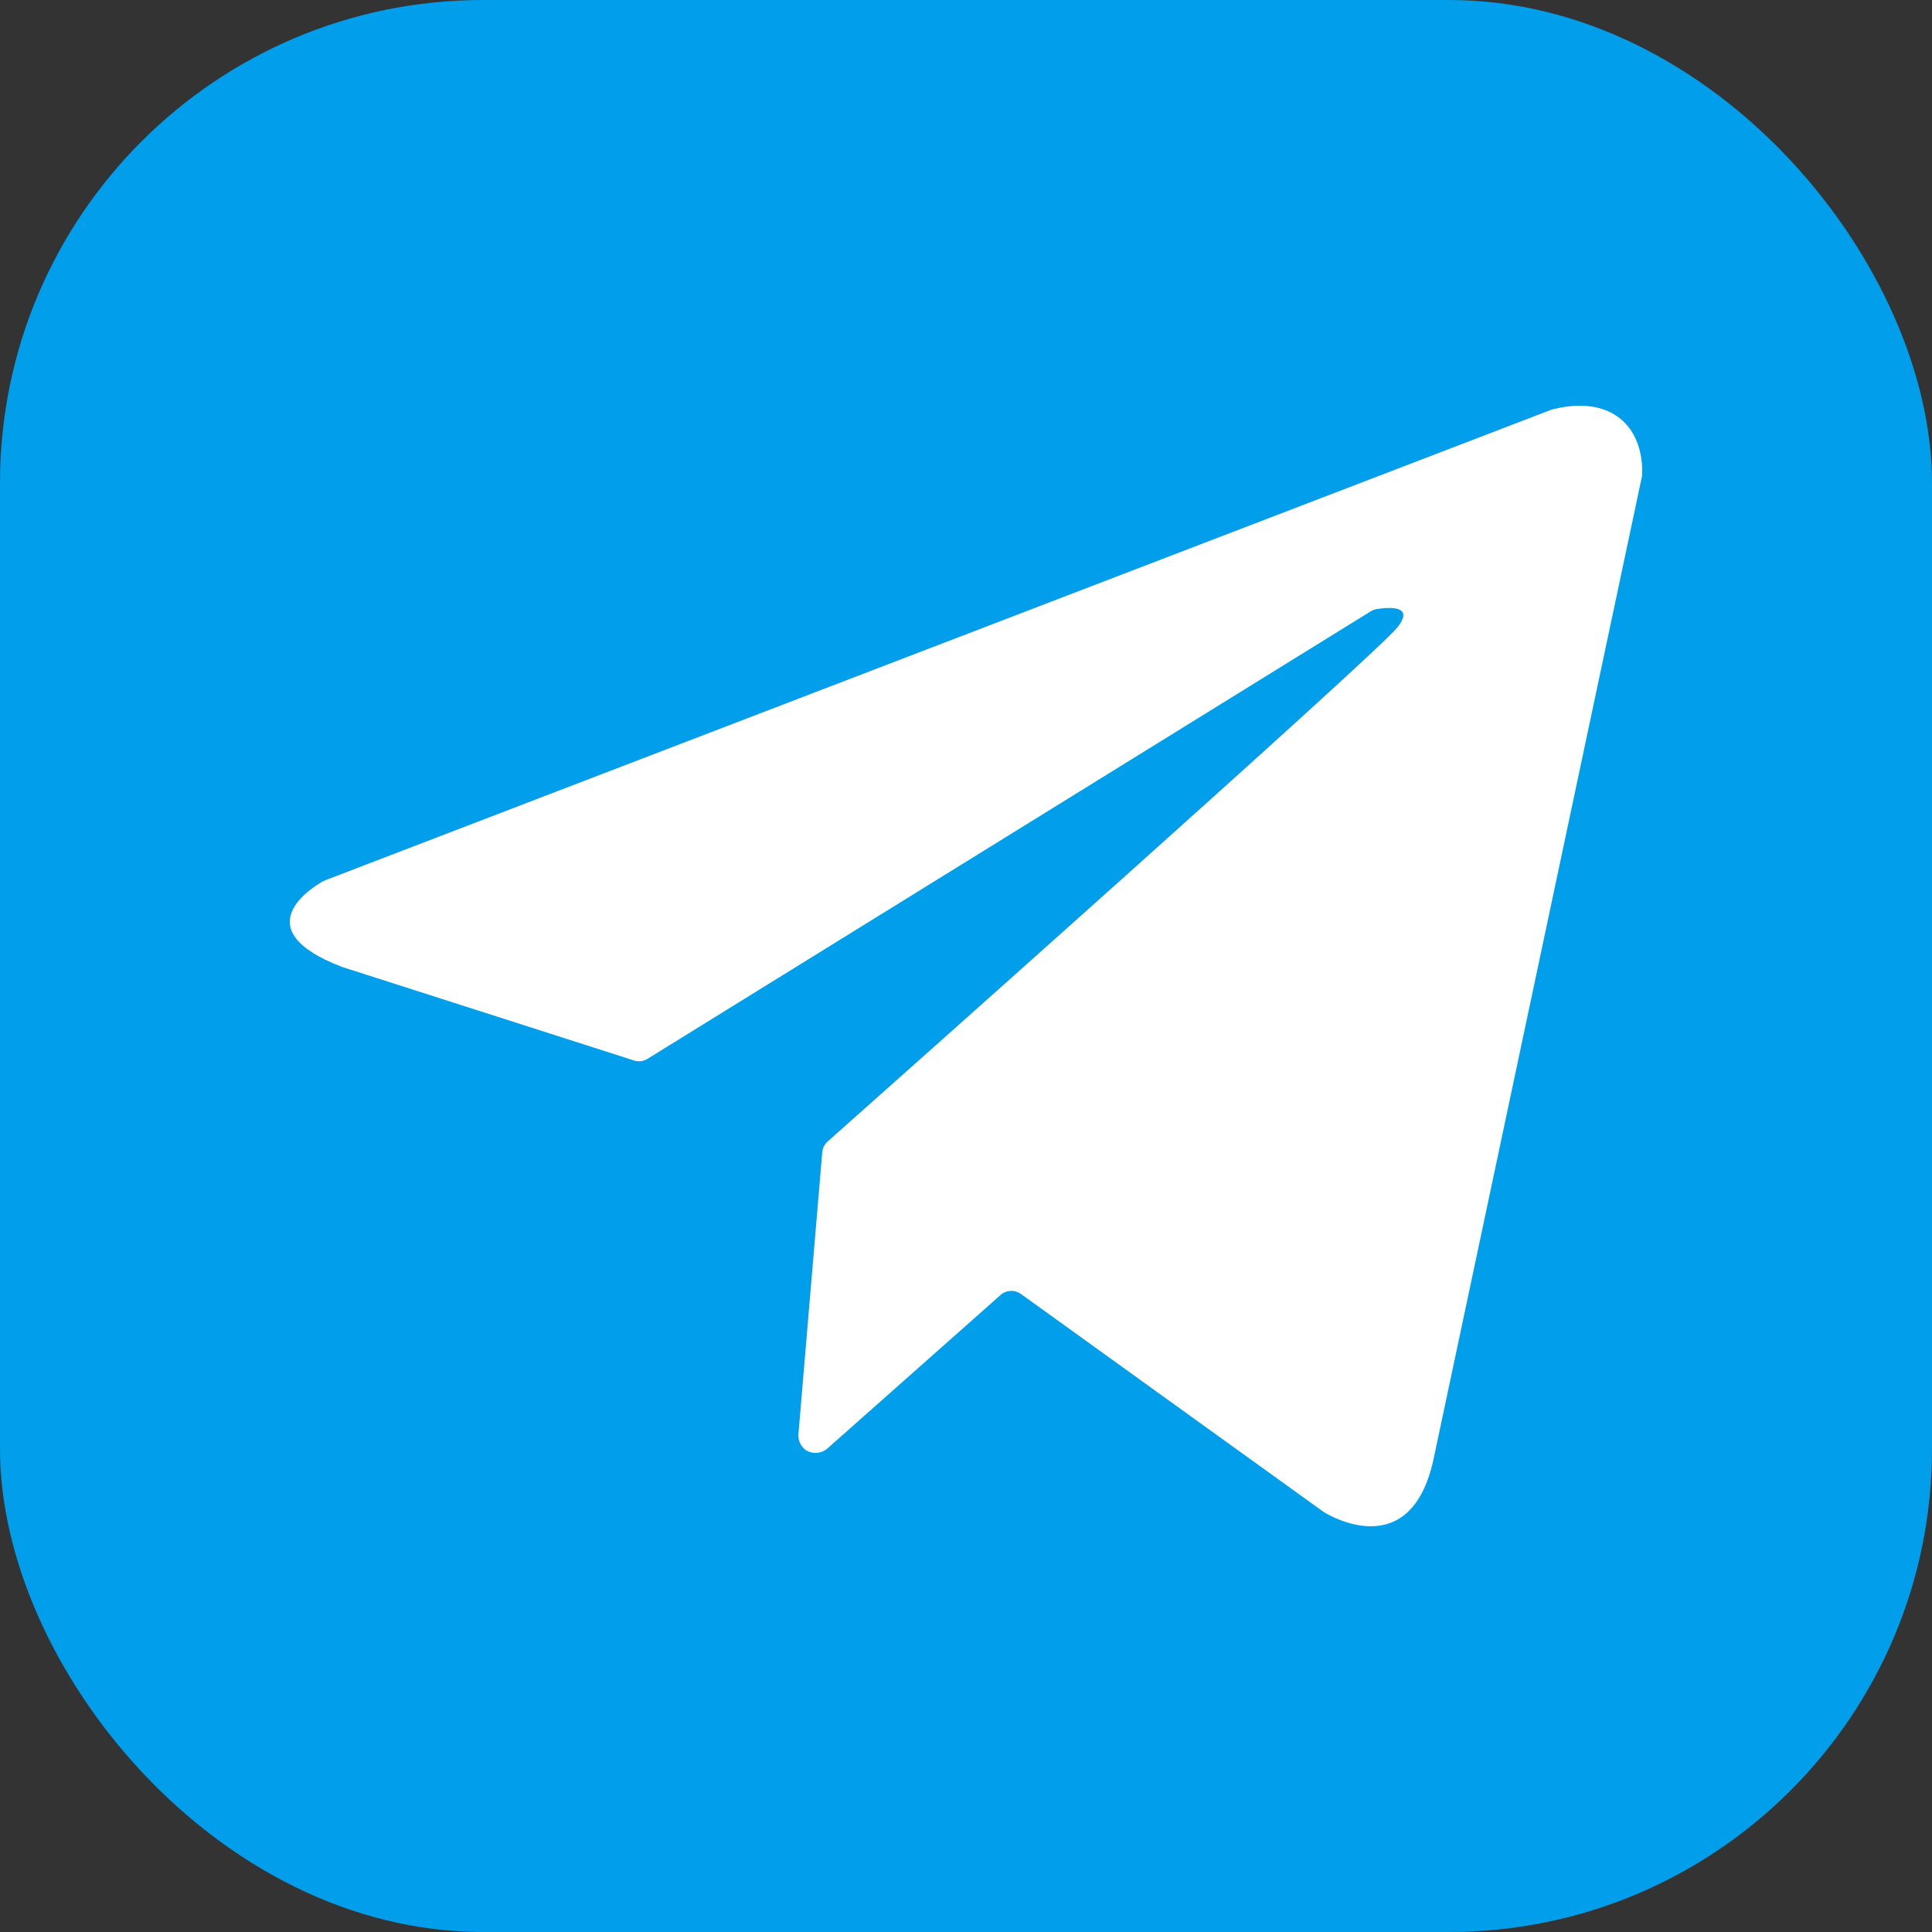
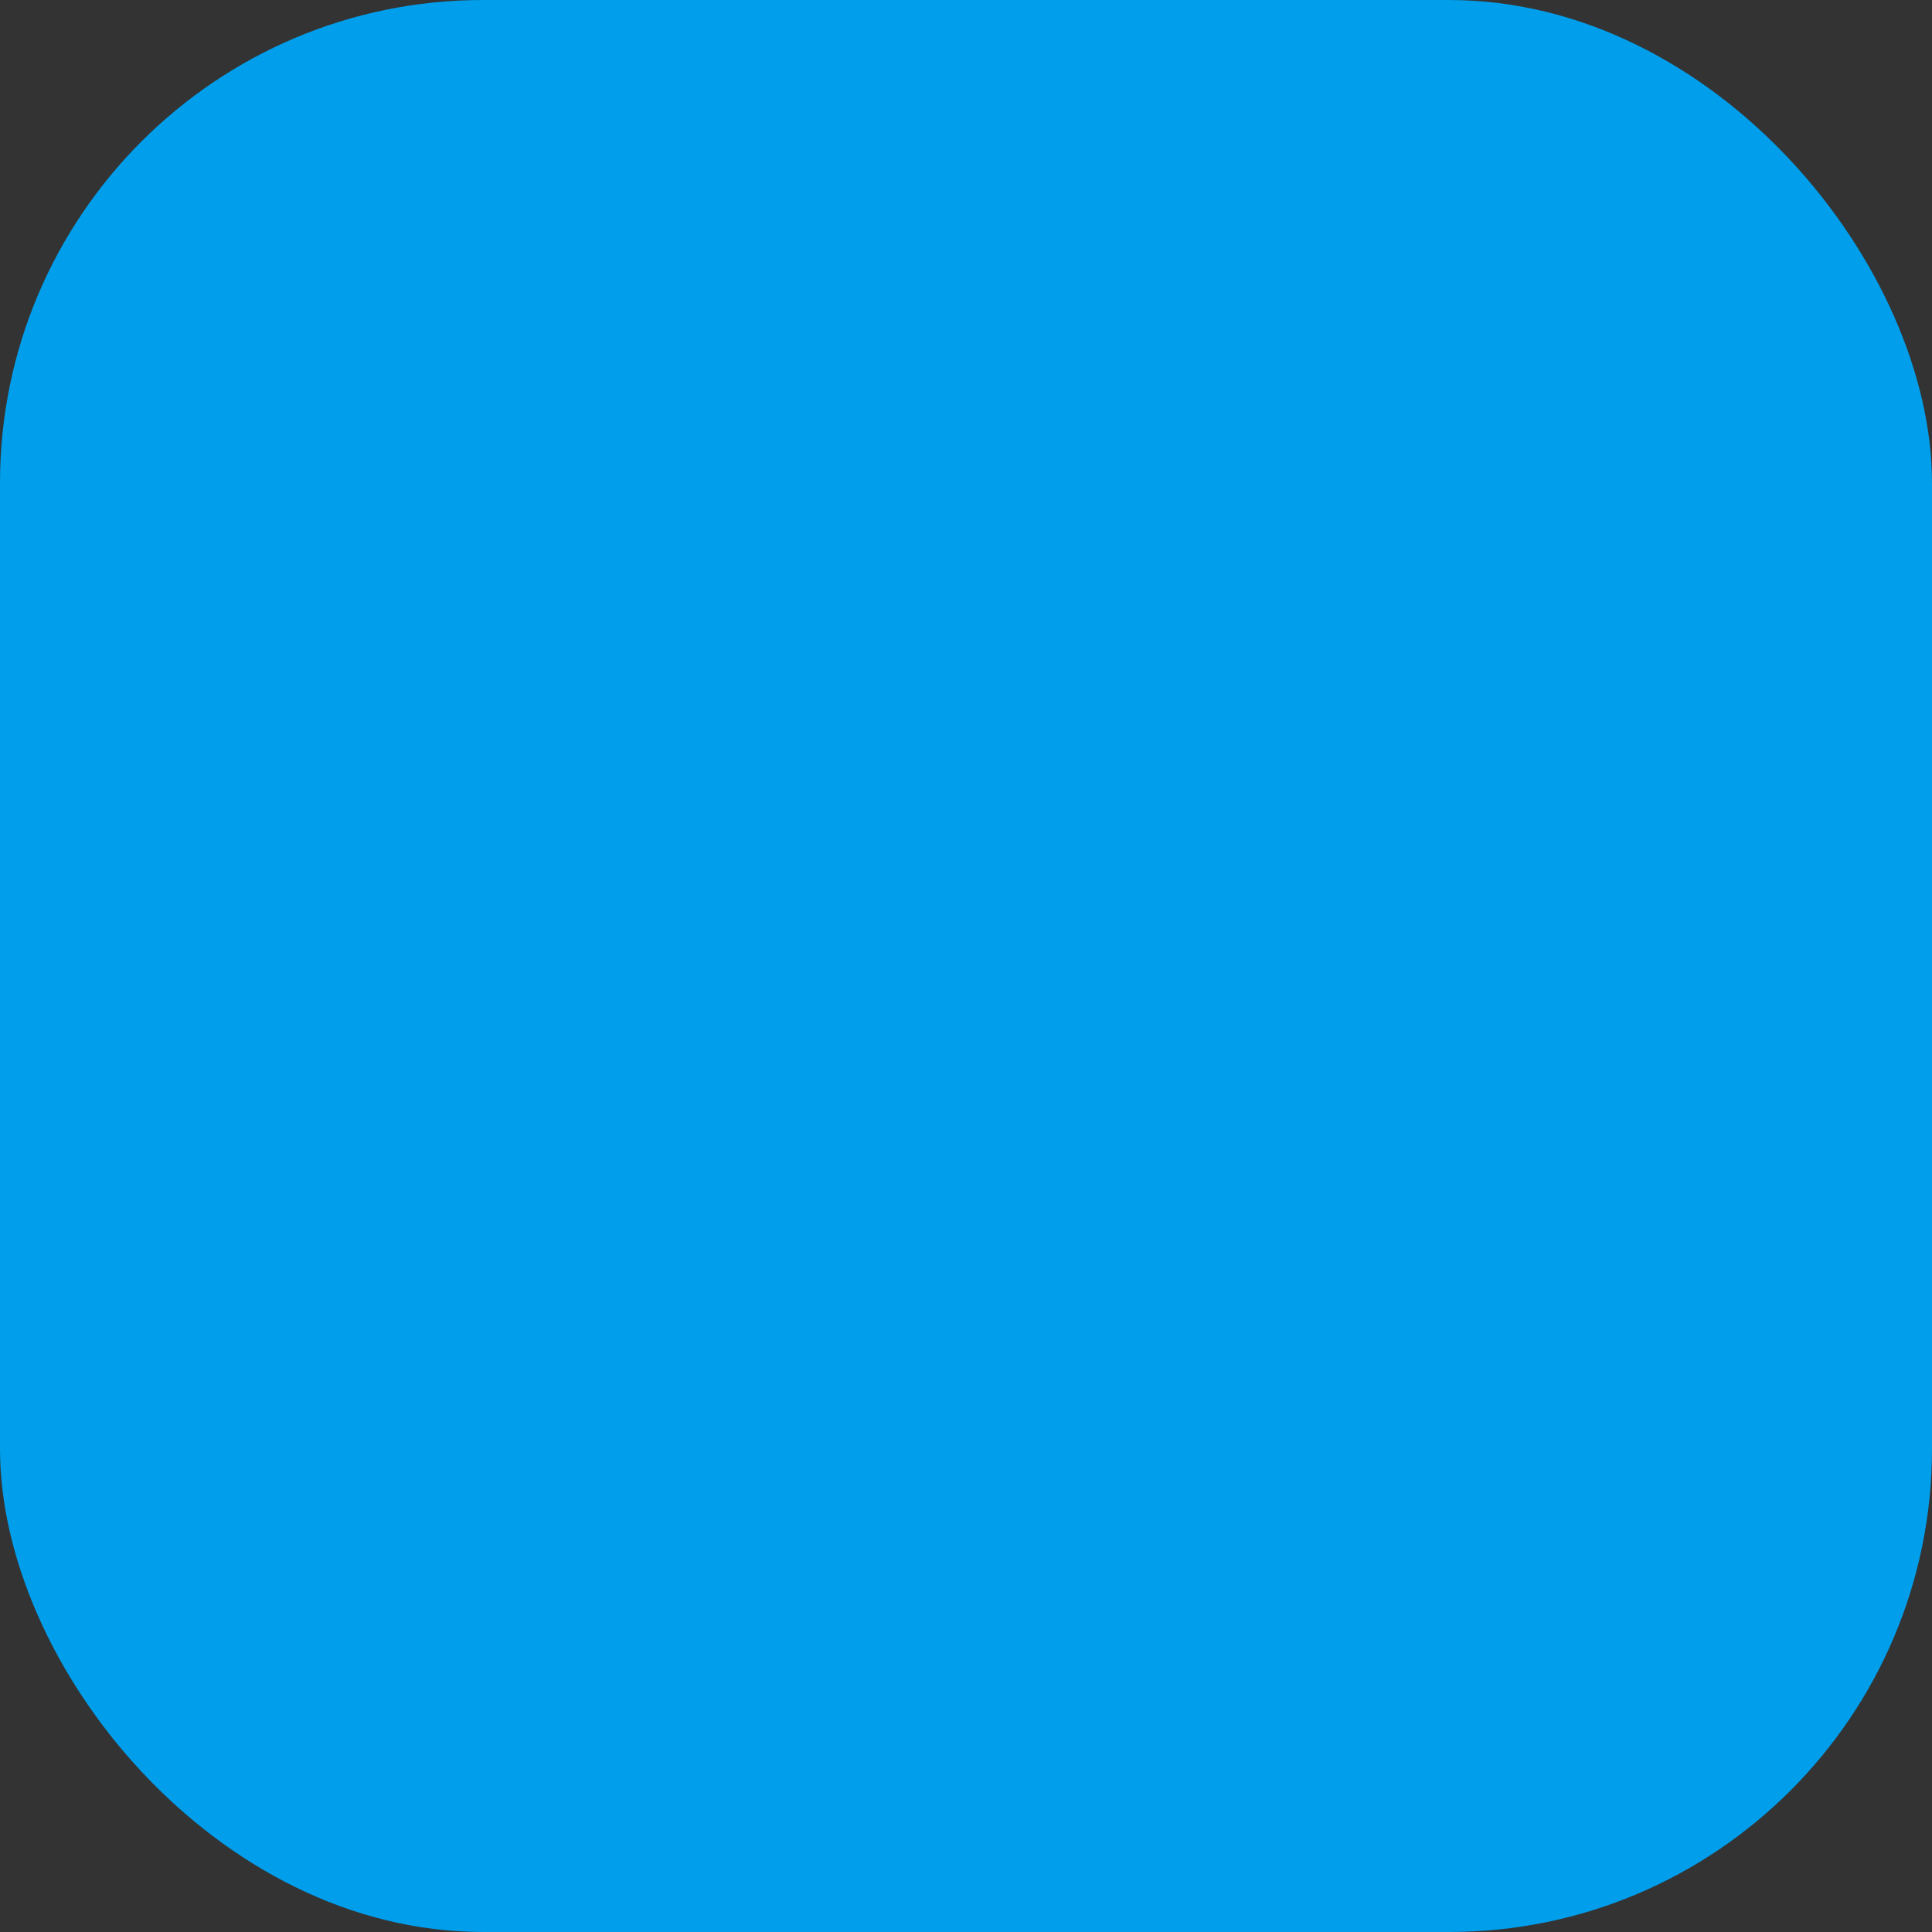
<svg xmlns="http://www.w3.org/2000/svg" width="100" height="100" viewBox="0 0 100 100" fill="none">
  <rect x="0" y="0" width="100" height="100" fill="#333333" stroke="none" />
  <rect width="100" height="100" rx="25" fill="#009EEB" />
-   <path d="M80.219 21.237L16.823 45.567C16.785 45.581 16.748 45.599 16.713 45.618C16.199 45.907 12.612 48.084 17.67 50.035L17.722 50.054L32.818 54.891C32.933 54.928 33.055 54.939 33.175 54.925C33.295 54.91 33.411 54.87 33.514 54.806L70.956 31.639C71.047 31.582 71.15 31.544 71.256 31.526C71.777 31.441 73.277 31.281 72.328 32.475C71.255 33.831 45.681 56.56 42.843 59.08C42.679 59.226 42.578 59.428 42.559 59.646L41.321 74.29C41.321 74.439 41.355 74.587 41.423 74.72C41.49 74.853 41.587 74.969 41.708 75.059C41.878 75.166 42.079 75.215 42.28 75.2C42.481 75.185 42.672 75.106 42.825 74.975L51.794 67.025C51.935 66.899 52.116 66.826 52.306 66.816C52.496 66.806 52.683 66.862 52.837 66.972L68.485 78.24L68.536 78.274C68.914 78.506 73.005 80.867 74.186 75.595L84.988 24.658C85.003 24.497 85.149 22.723 83.871 21.675C82.528 20.579 80.627 21.133 80.342 21.192C80.299 21.204 80.258 21.219 80.219 21.237Z" fill="white" />
</svg>